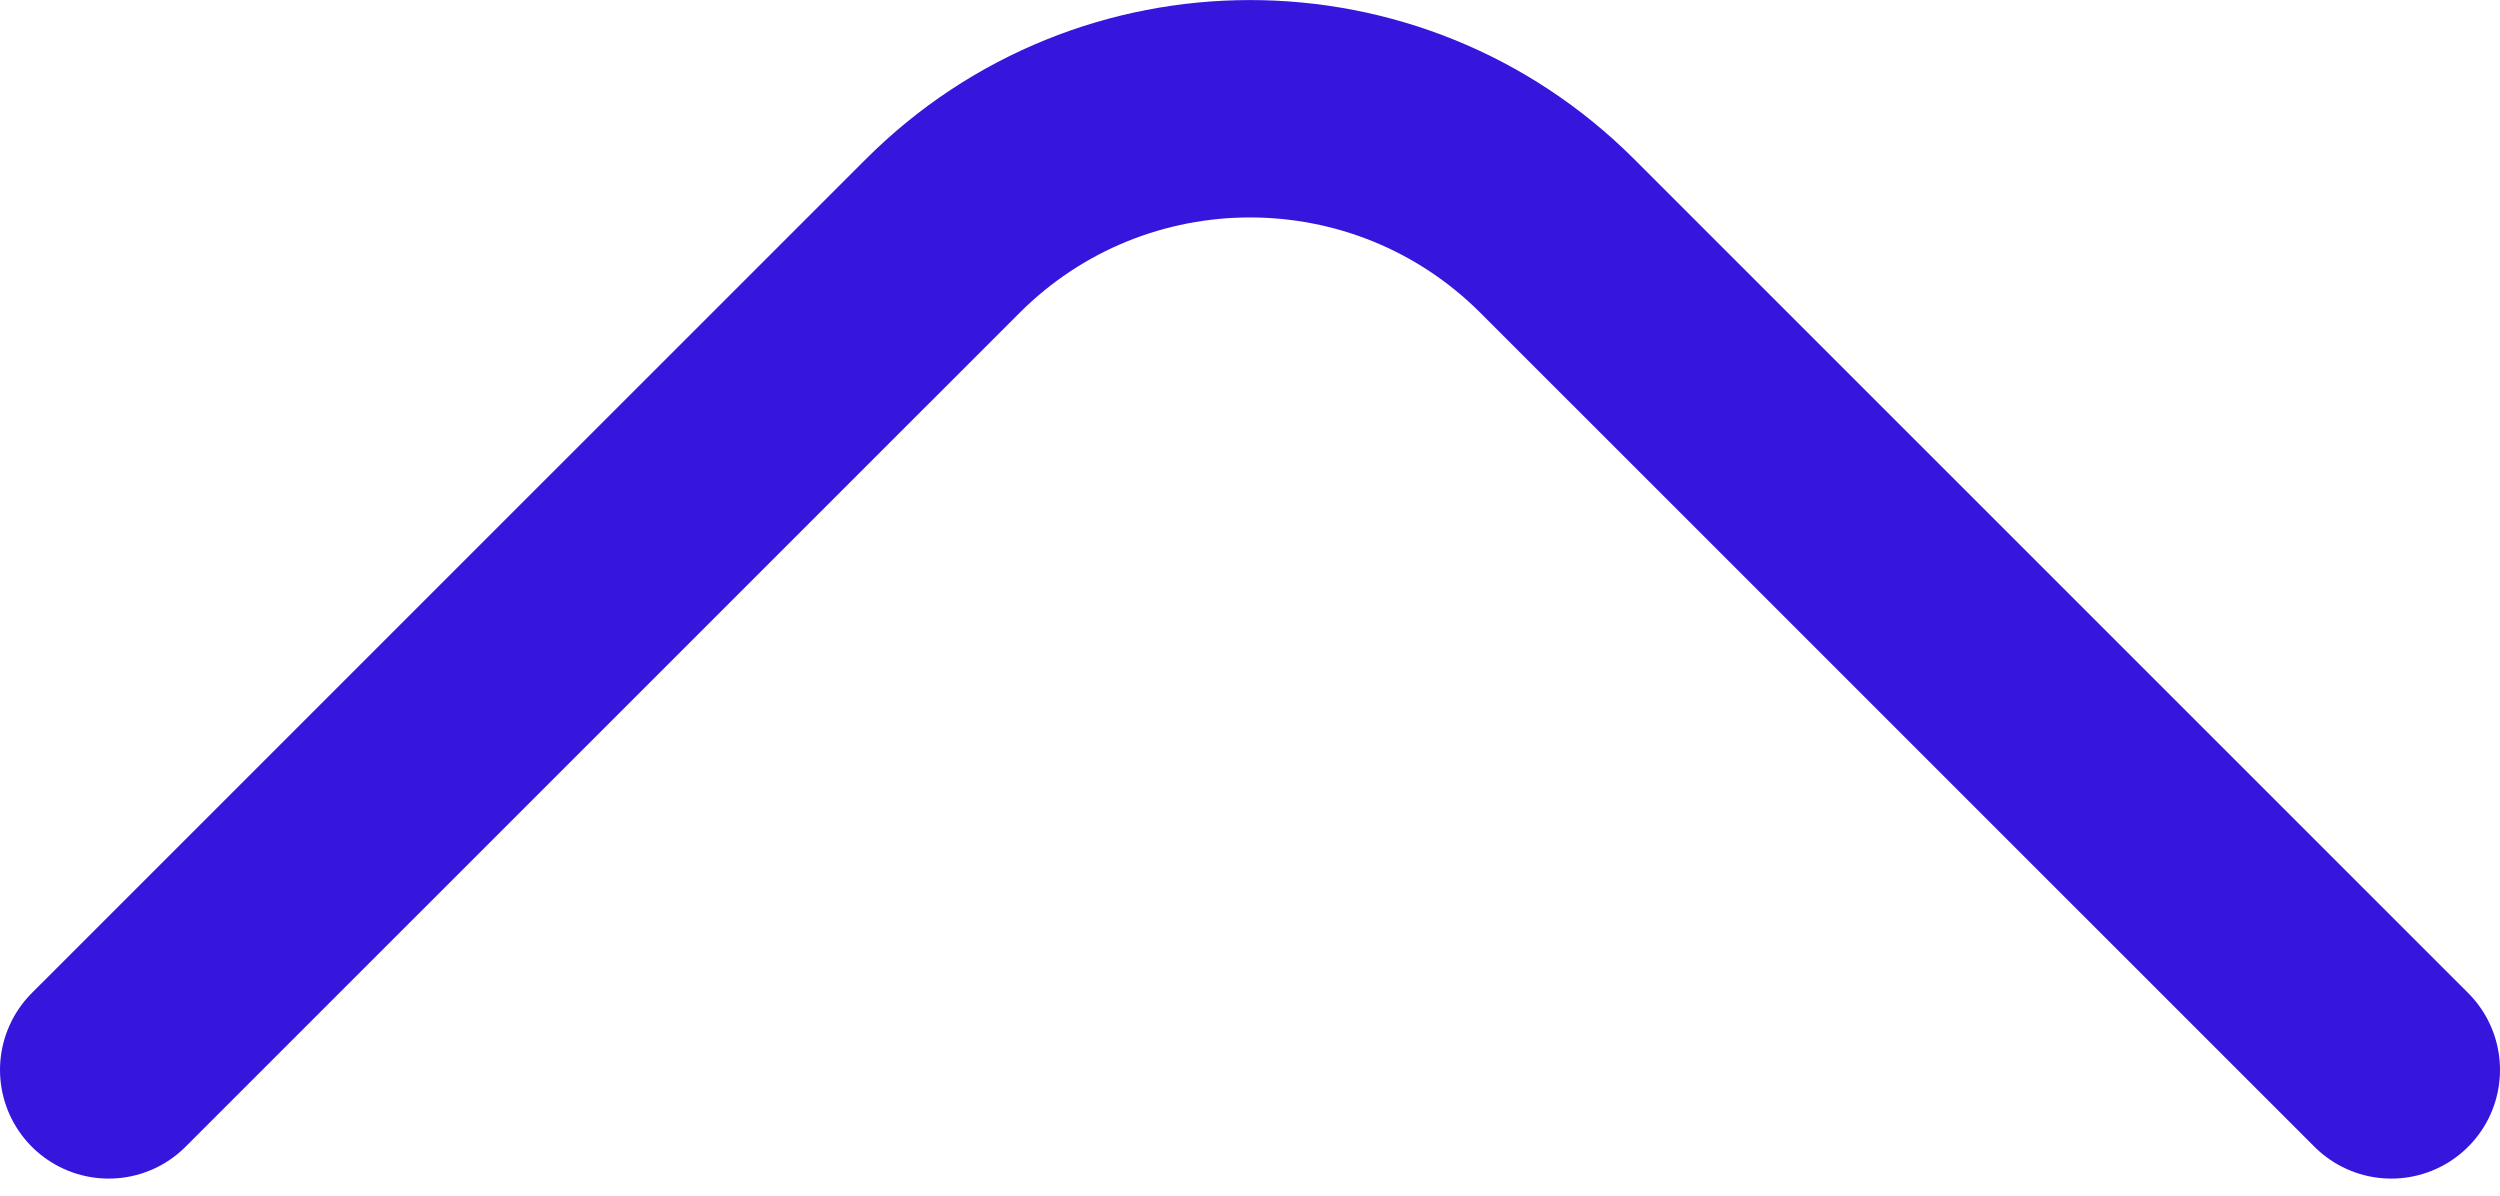
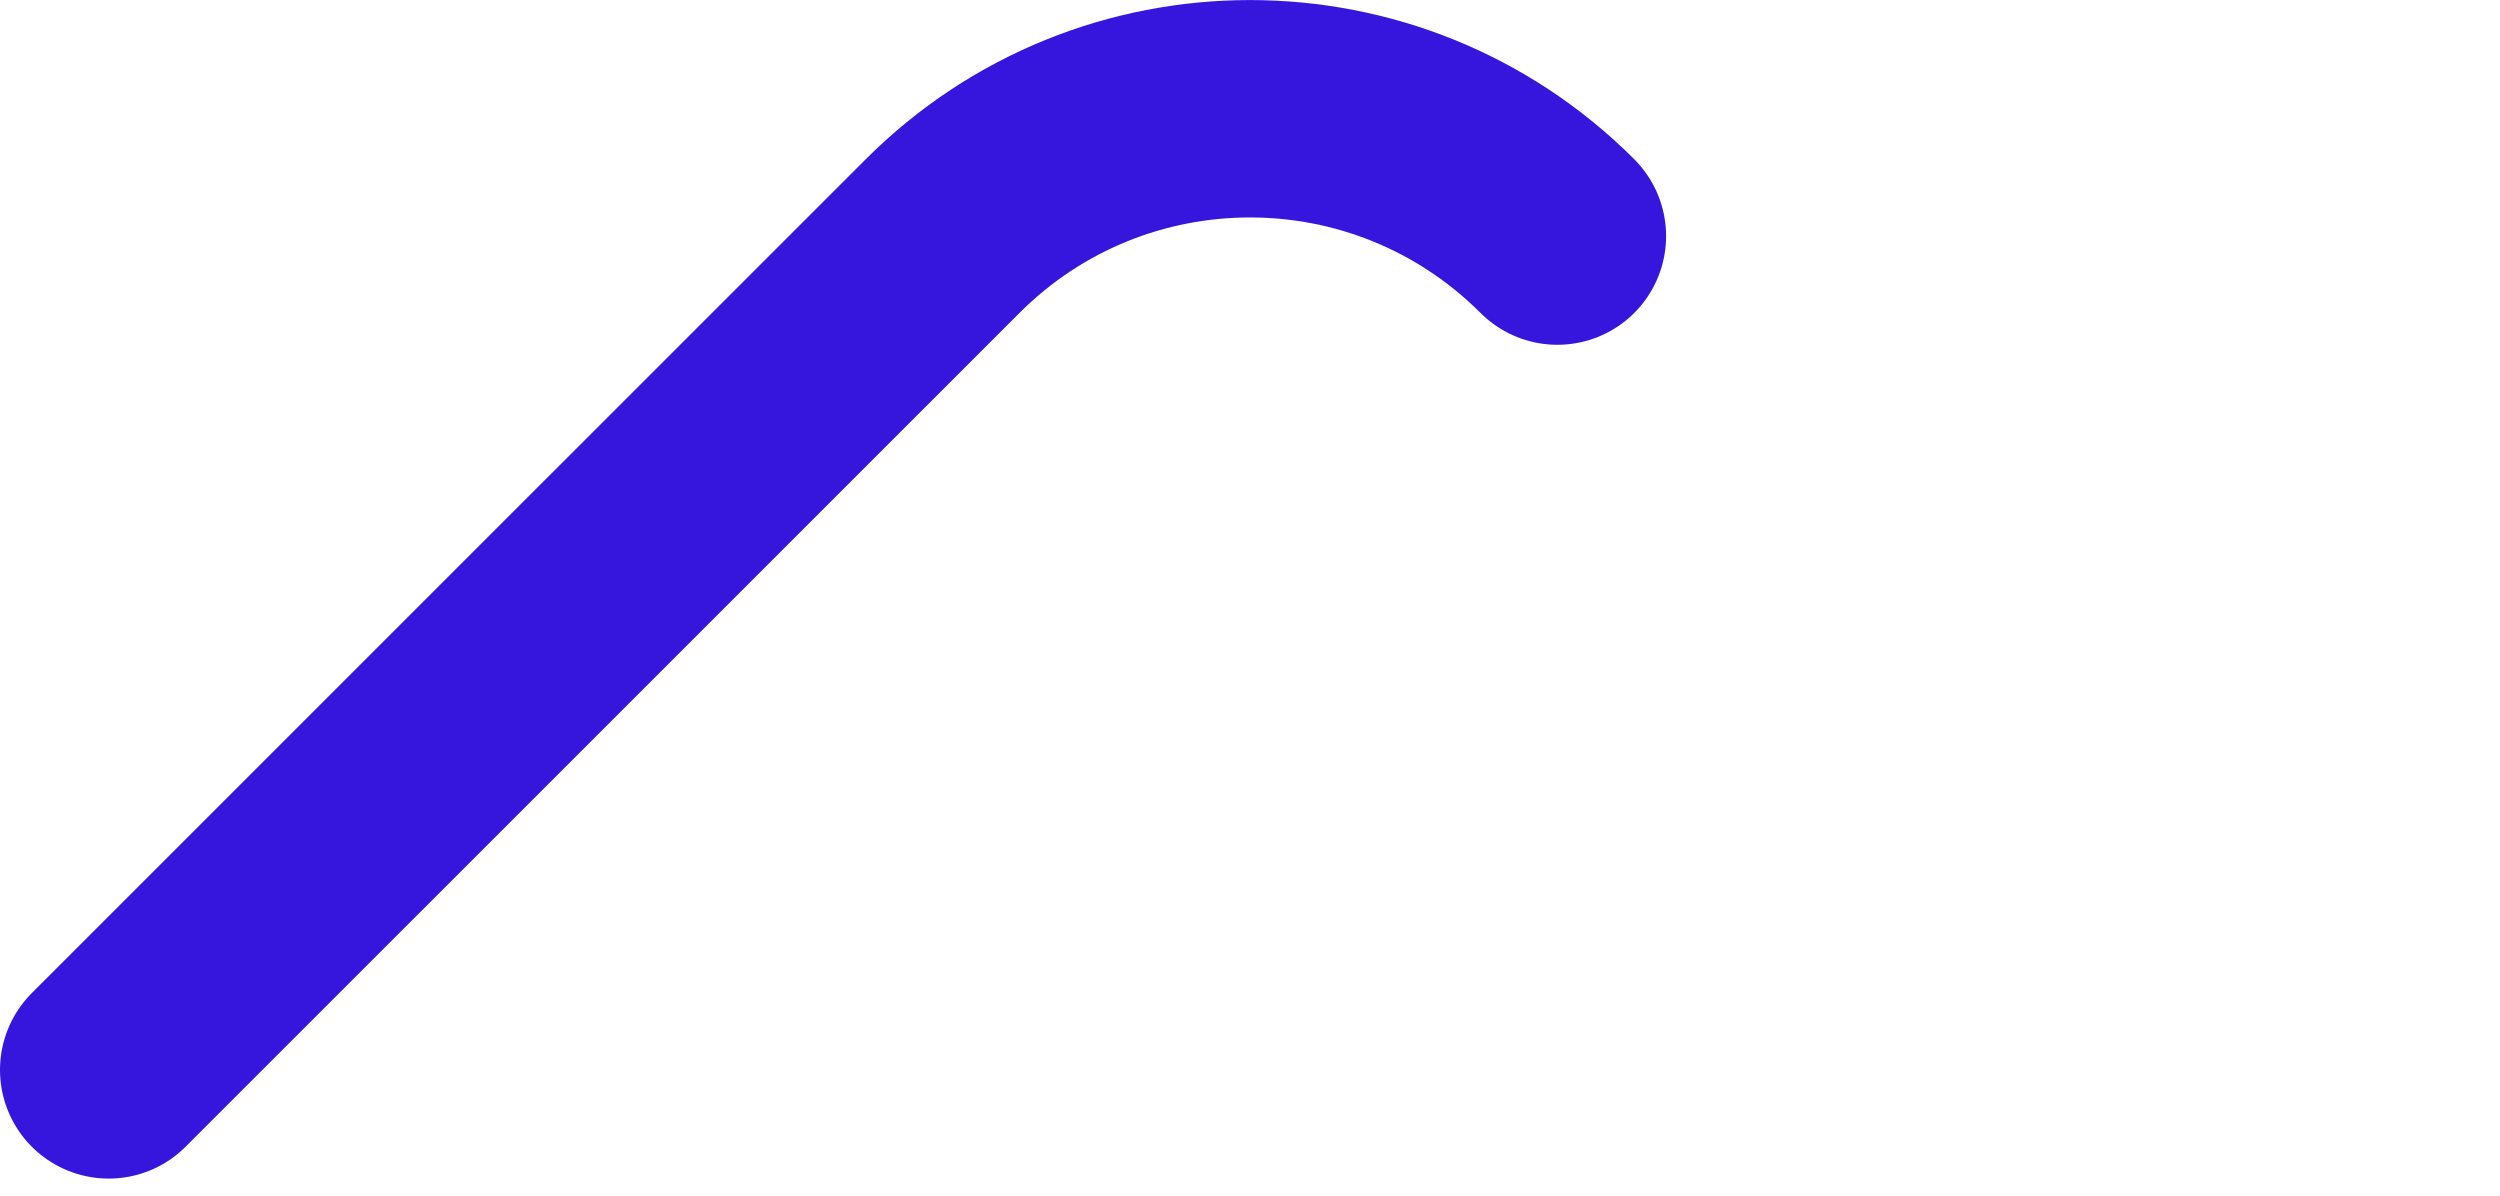
<svg xmlns="http://www.w3.org/2000/svg" width="23" height="11" viewBox="0 0 23 11" fill="none">
-   <path d="M1 9.843L8.672 2.172C10.234 0.61 12.766 0.61 14.328 2.172L22 9.843" stroke="#3615DC" stroke-width="2" stroke-linecap="round" />
+   <path d="M1 9.843L8.672 2.172C10.234 0.61 12.766 0.61 14.328 2.172" stroke="#3615DC" stroke-width="2" stroke-linecap="round" />
</svg>